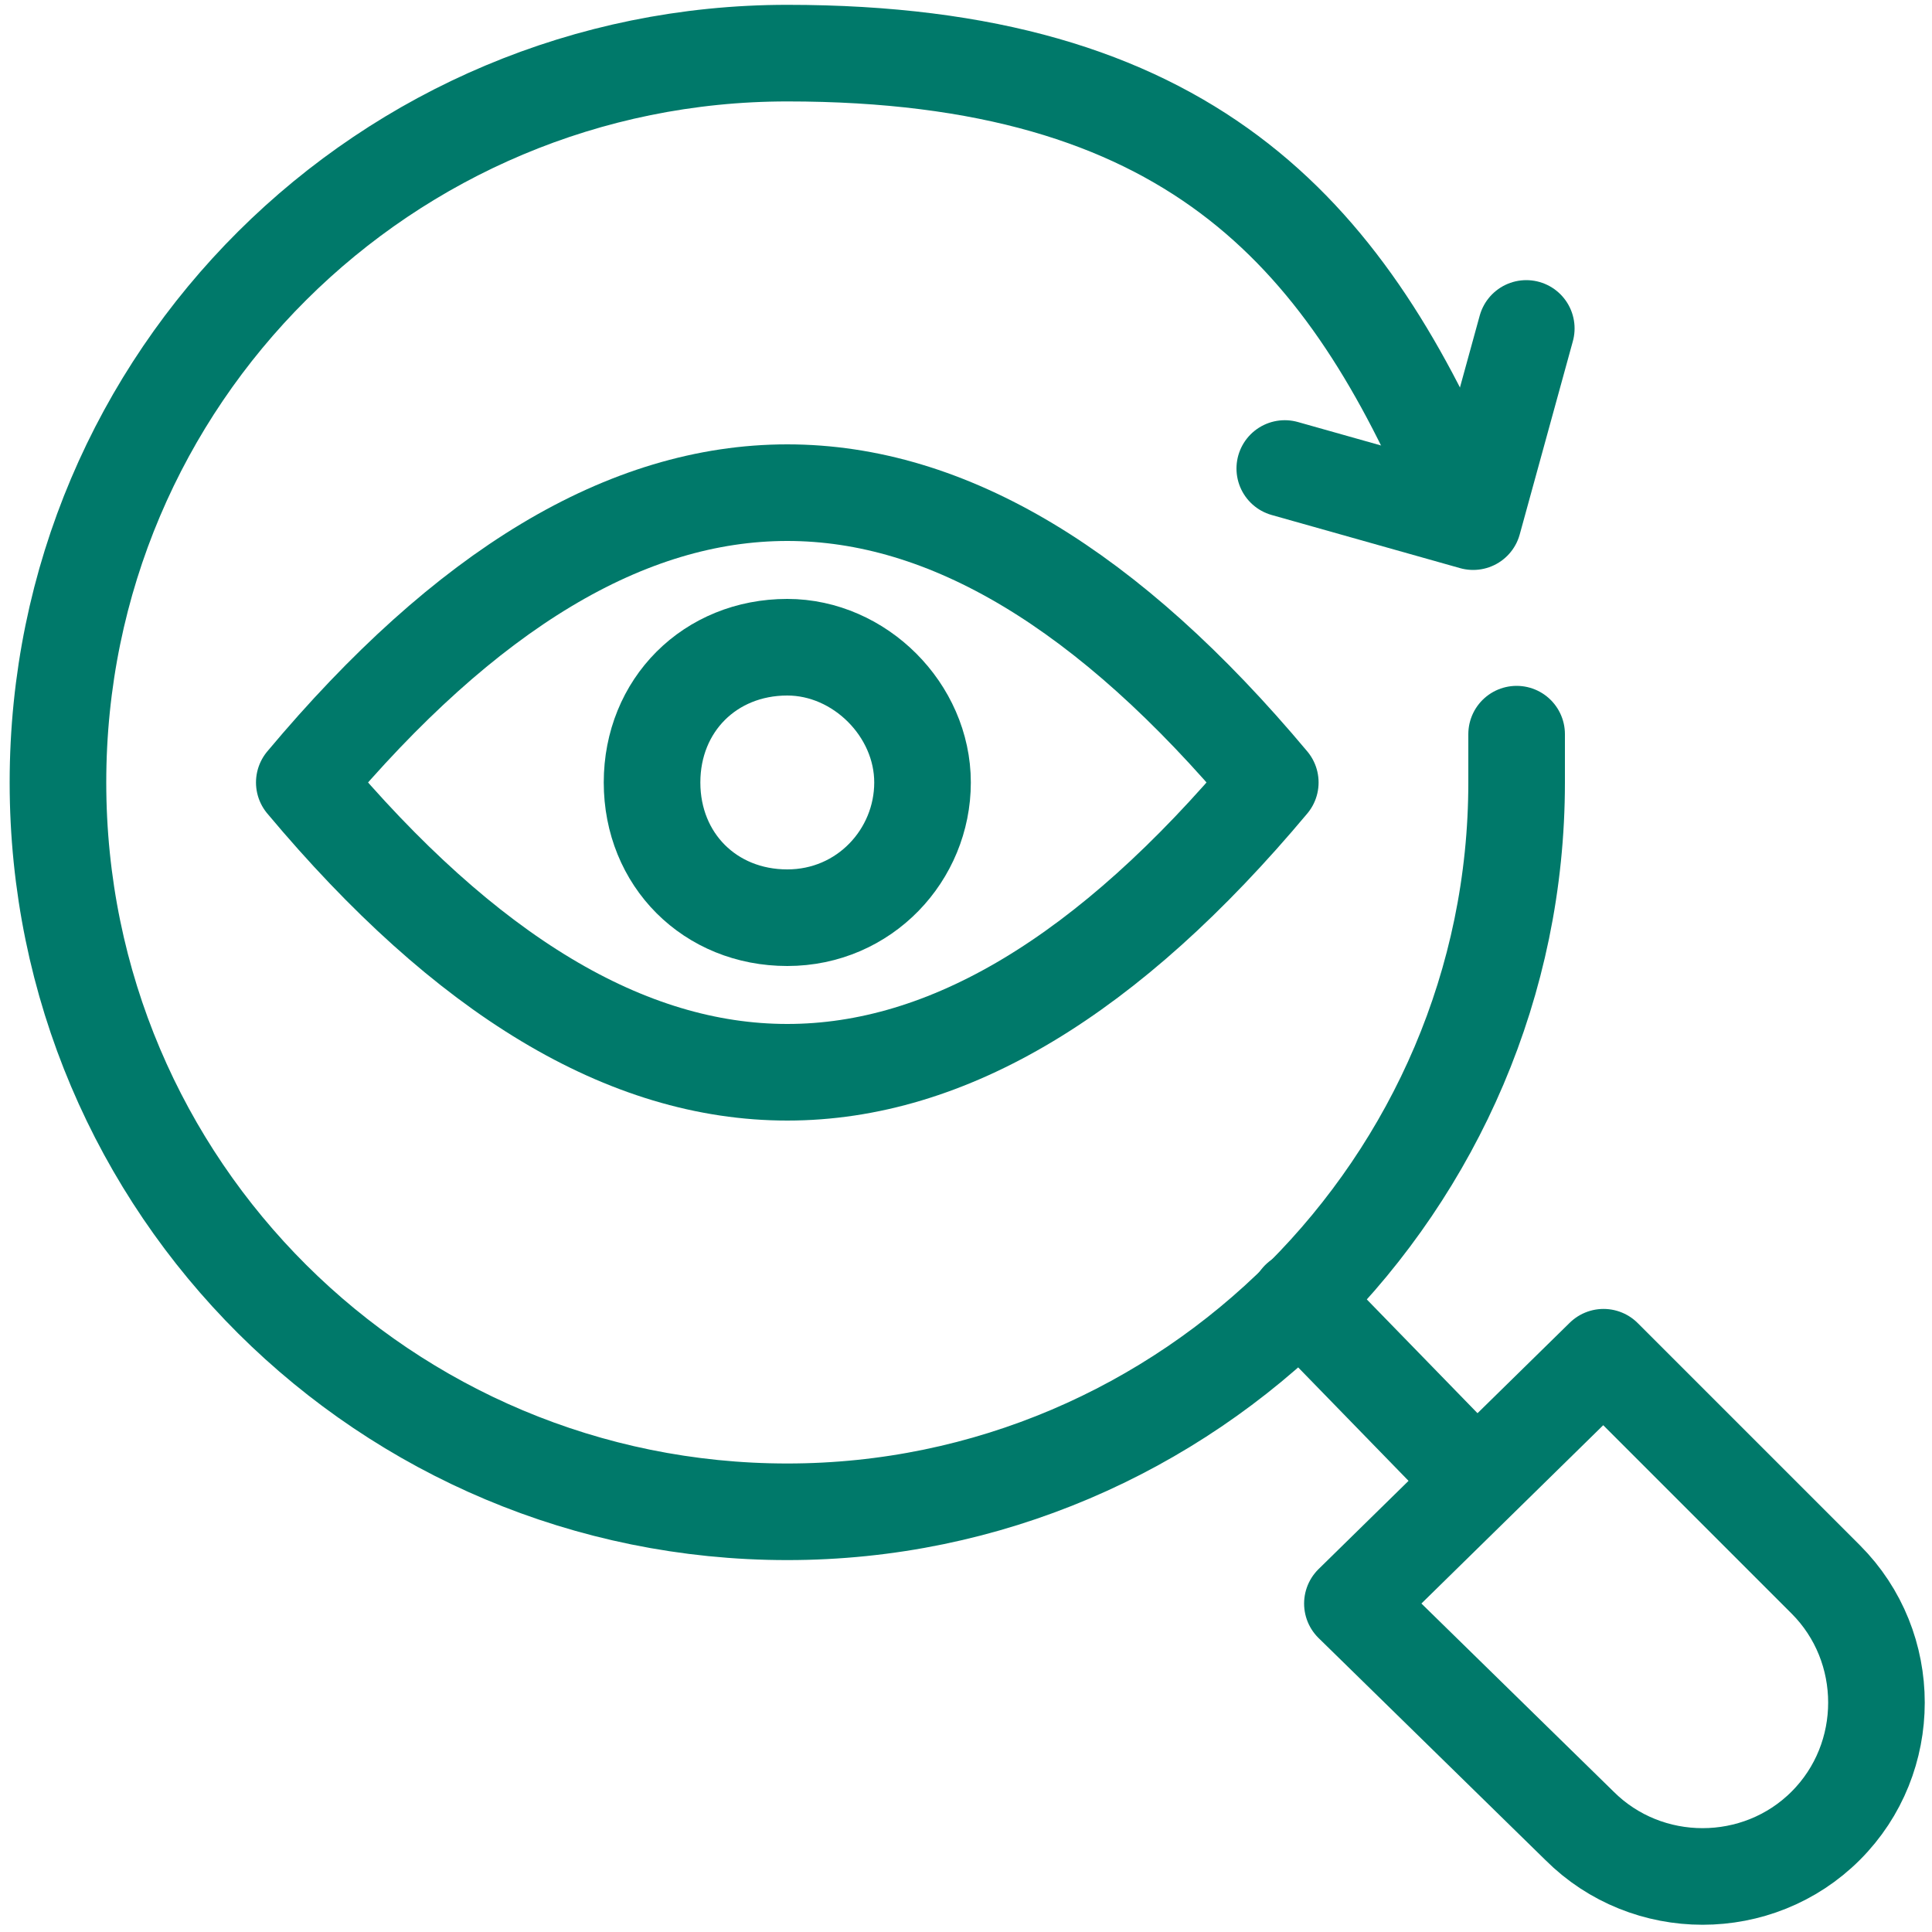
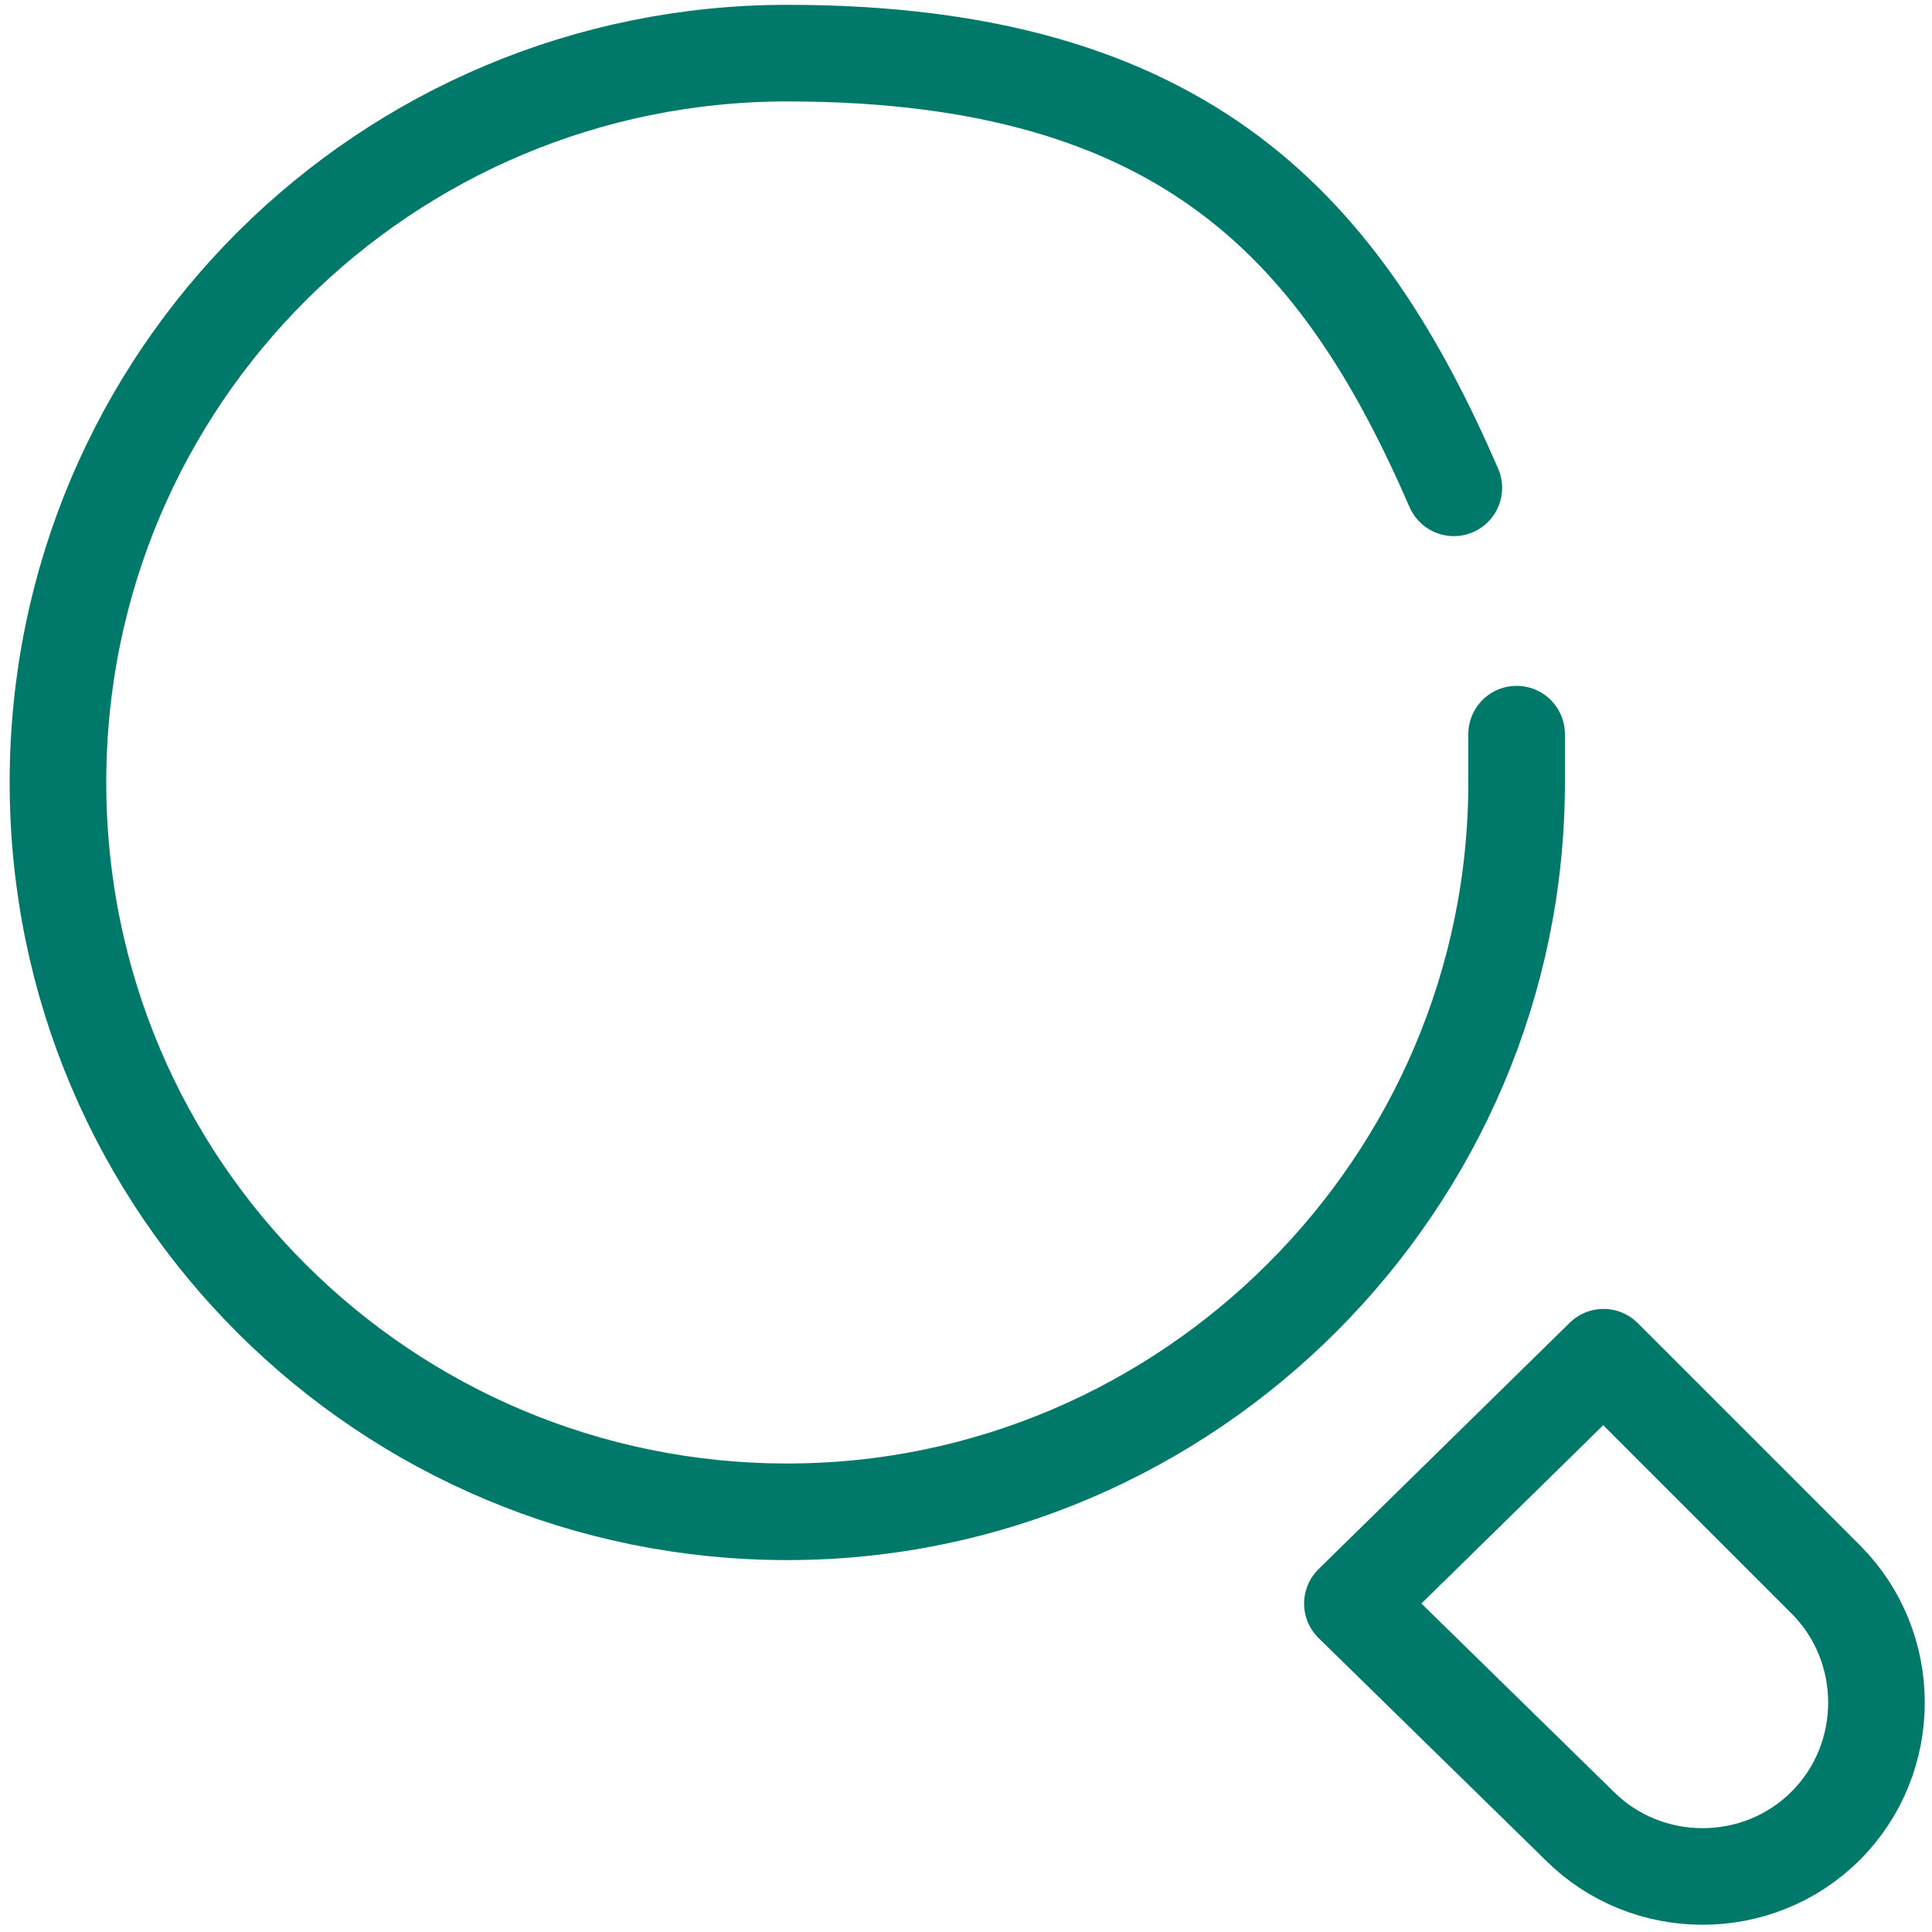
<svg xmlns="http://www.w3.org/2000/svg" xmlns:html="http://www.w3.org/1999/xhtml" version="1.1" viewBox="0 0 40 40">
  <defs>
    <style>
      .cls-1 {
        fill: none;
        stroke: #00796a;
        stroke-linecap: round;
        stroke-linejoin: round;
        stroke-width: 2px;
      }
    </style>
  </defs>
  <g id="Layer_1" data-name="Layer 1" focusable="false">
    <g id="_defs" data-name="&amp;lt;defs">
      <html:link type="text/css" rel="stylesheet" href="https://ux-cdn.emcins.com/dist/css/v2/svg.css" />
    </g>
    <path class="cls-1" d="M31.4,15.2v1c0,8.3-6.8,15.1-15.1,15.1-8.3,0-15.1-6.7-15.1-15.1S8,1.1,16.3,1.1s11.5,3.7,13.8,9" />
-     <polyline class="cls-1" points="31.6 6.8 30.5 10.8 26.6 9.7" />
-     <path class="cls-1" d="M6.3,16.2c6.7,8,13.3,8,20,0-6.7-8-13.3-8-20,0Z" />
-     <path class="cls-1" d="M19.1,16.2c0,1.5-1.2,2.8-2.8,2.8s-2.8-1.2-2.8-2.8,1.2-2.8,2.8-2.8c1.5,0,2.8,1.3,2.8,2.8Z" />
-     <line class="cls-1" x1="30.5" y1="30.6" x2="26.9" y2="26.9" />
    <path class="cls-1" d="M28,33.2l4.7,4.6c1.4,1.4,3.7,1.4,5.1,0h0c1.4-1.4,1.4-3.7,0-5.1l-4.6-4.6-5.2,5.1Z" />
  </g>
</svg>